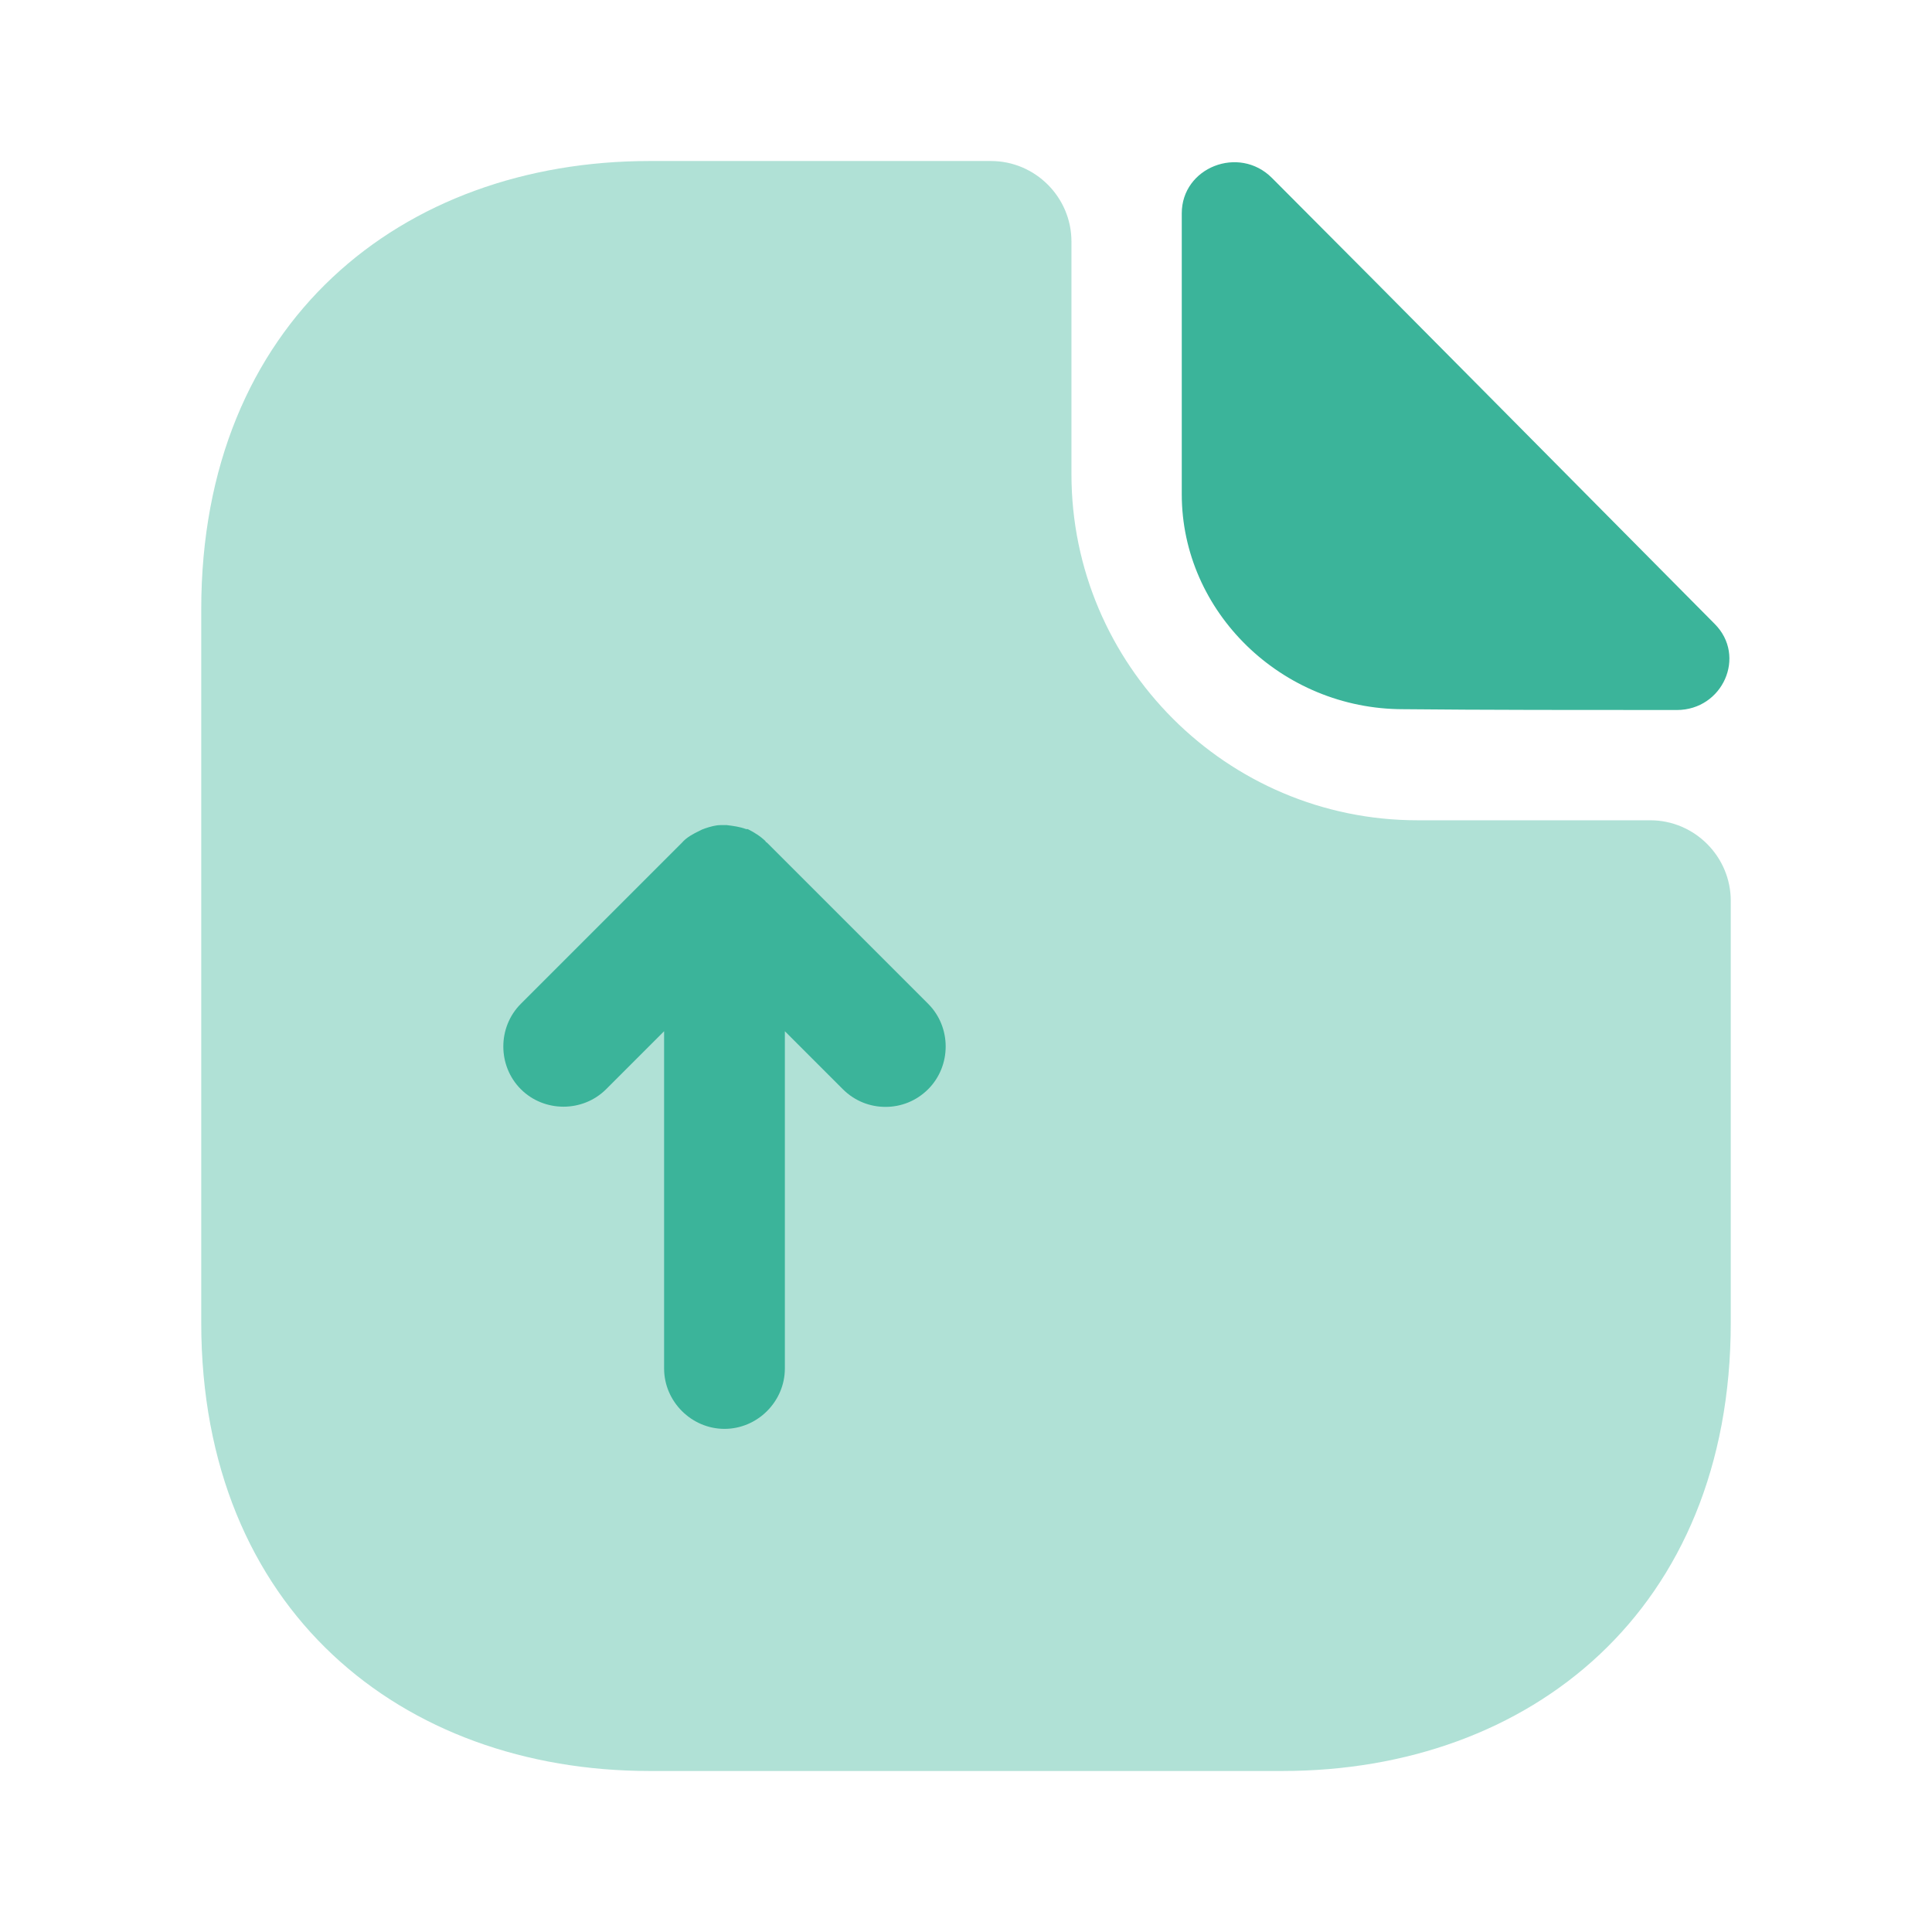
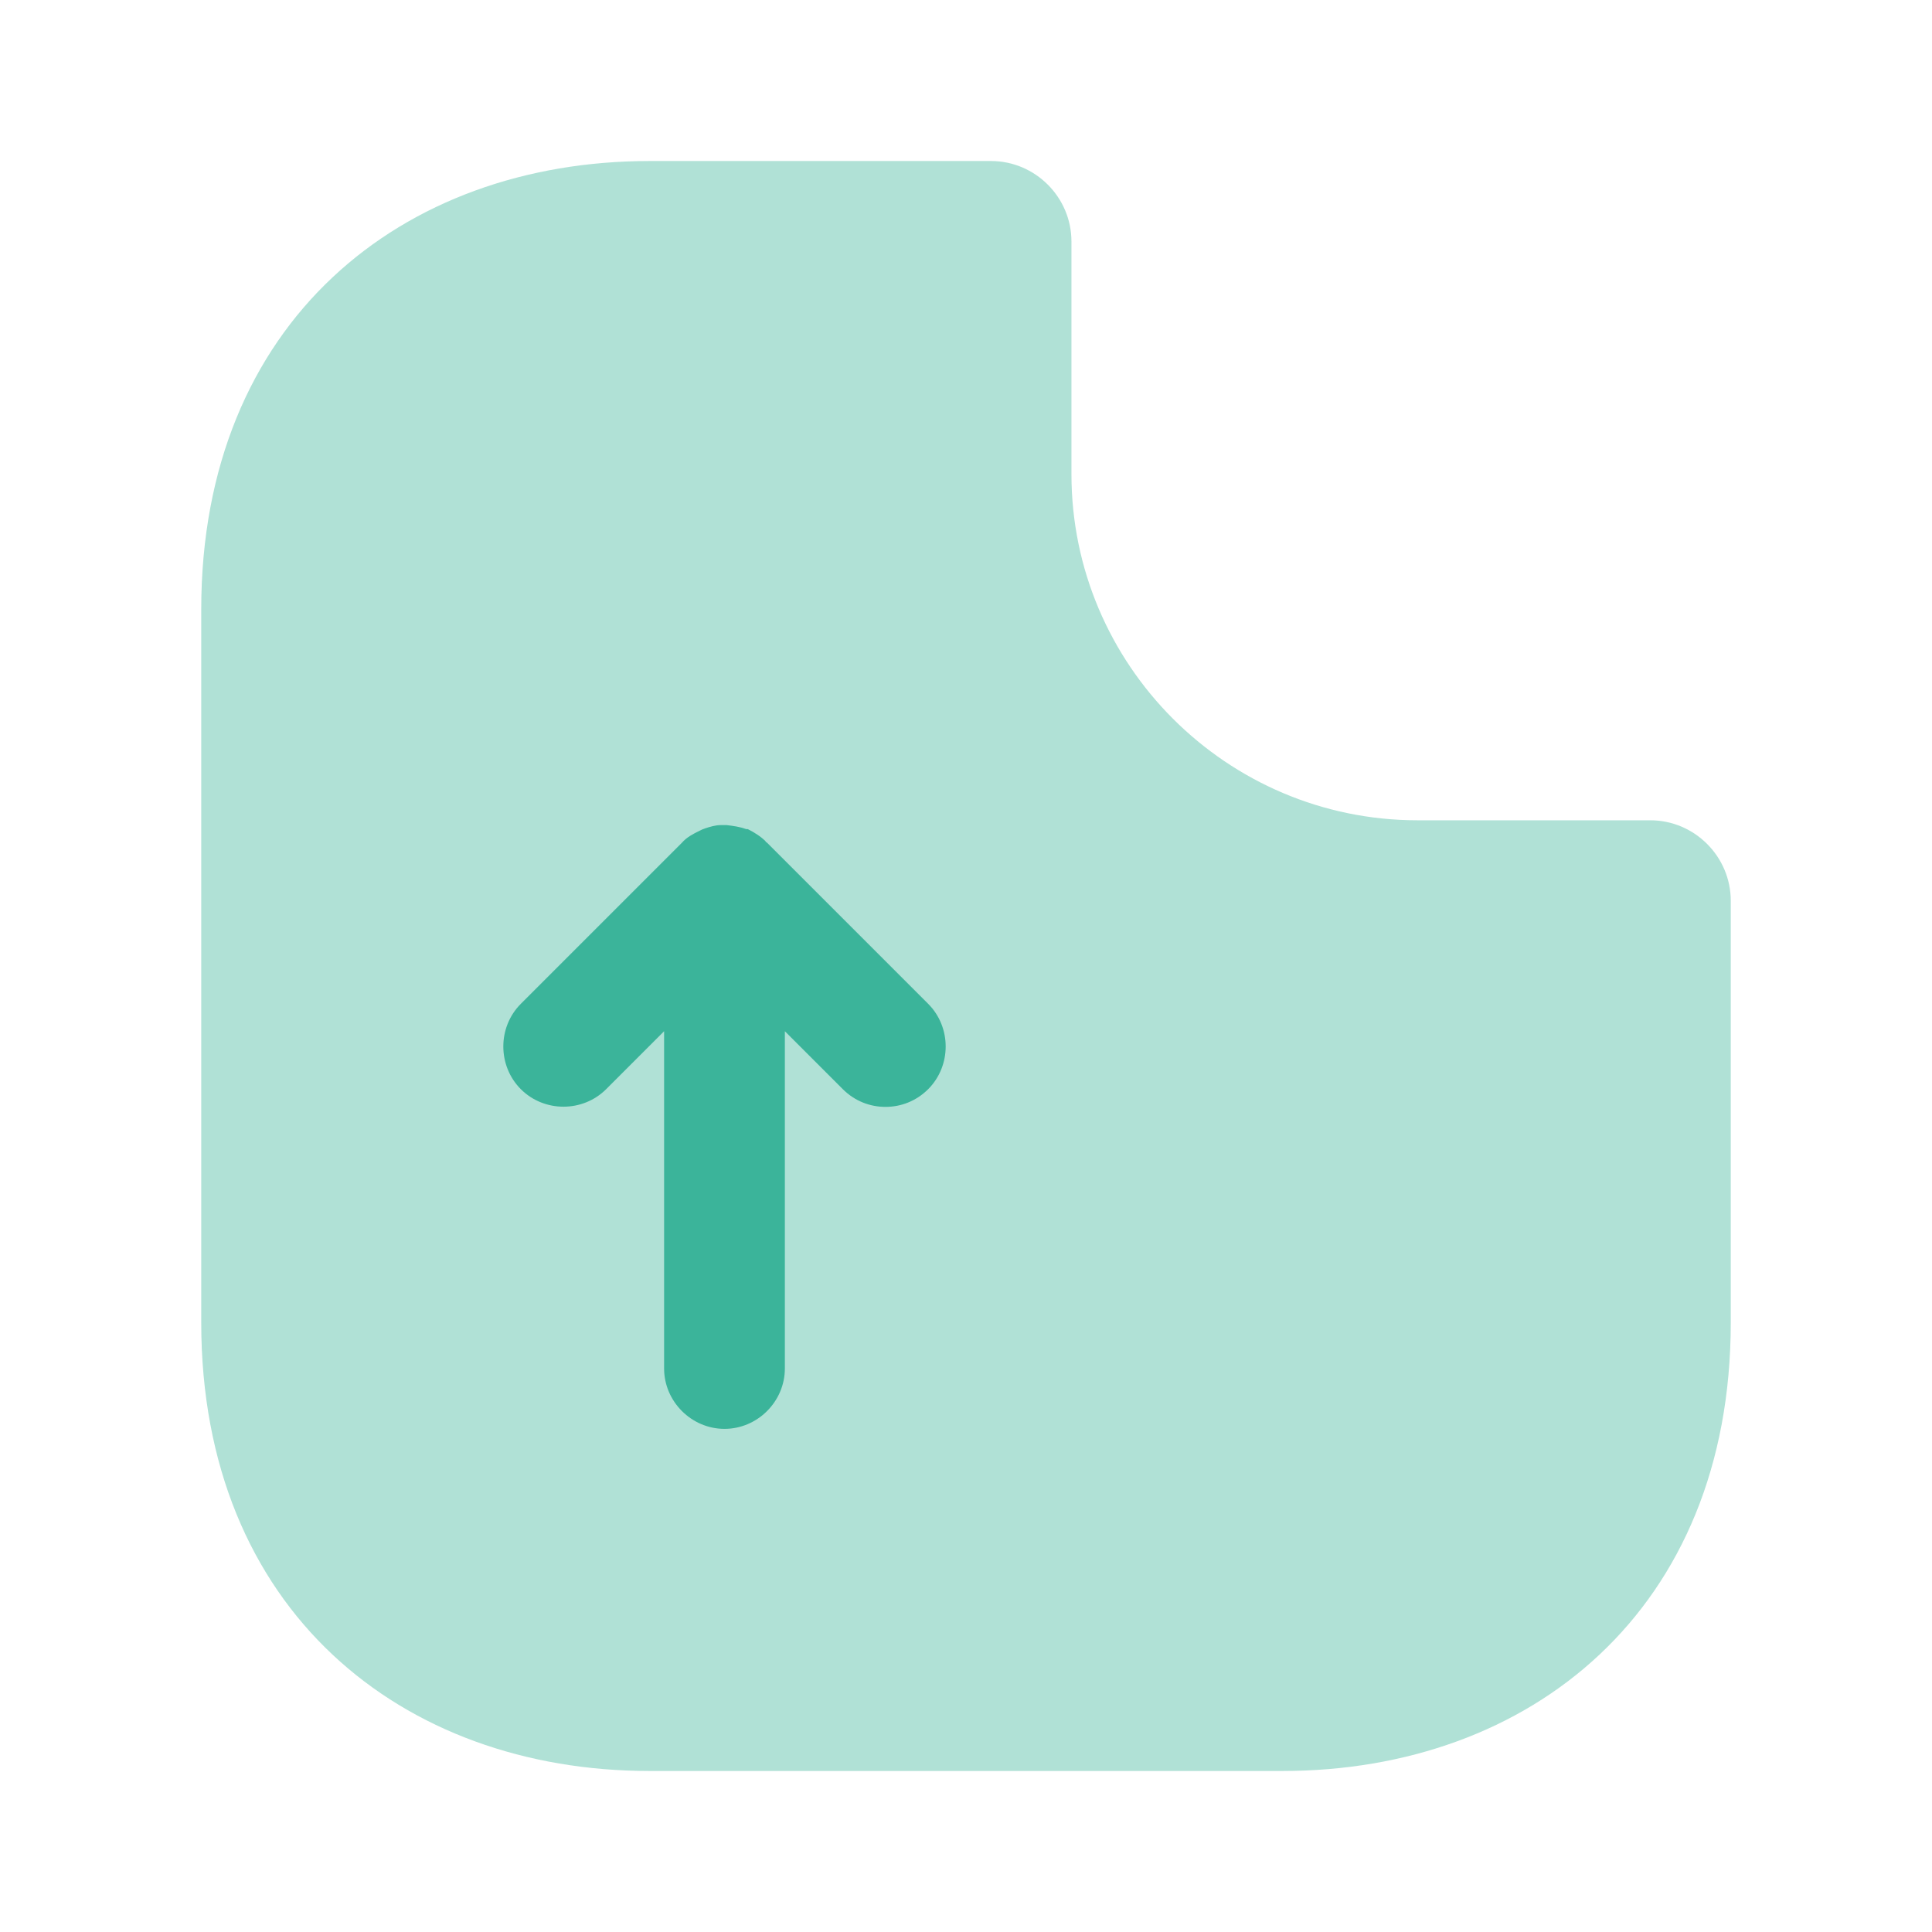
<svg xmlns="http://www.w3.org/2000/svg" width="50" height="50" viewBox="0 0 50 50" fill="none">
  <path opacity="0.4" d="M42.709 21.229H36.688C31.75 21.229 27.729 17.208 27.729 12.271V6.25C27.729 5.104 26.792 4.167 25.646 4.167H16.813C10.396 4.167 5.208 8.333 5.208 15.771V34.229C5.208 41.667 10.396 45.833 16.813 45.833H33.188C39.604 45.833 44.792 41.667 44.792 34.229V23.312C44.792 22.167 43.854 21.229 42.709 21.229Z" fill="#3BB49A" />
-   <path d="M32.917 4.604C32.063 3.75 30.584 4.333 30.584 5.521V12.792C30.584 15.833 33.167 18.354 36.313 18.354C38.292 18.375 41.042 18.375 43.396 18.375C44.584 18.375 45.209 16.979 44.375 16.146C41.375 13.125 36 7.688 32.917 4.604Z" fill="#3BB49A" />
  <path d="M24.021 25.979L19.854 21.812C19.833 21.792 19.812 21.792 19.812 21.771C19.687 21.646 19.521 21.542 19.354 21.458C19.333 21.458 19.333 21.458 19.312 21.458C19.146 21.396 18.979 21.375 18.812 21.354C18.75 21.354 18.708 21.354 18.646 21.354C18.521 21.354 18.375 21.396 18.25 21.438C18.187 21.458 18.146 21.479 18.104 21.5C17.937 21.583 17.771 21.667 17.646 21.812L13.479 25.979C12.875 26.583 12.875 27.583 13.479 28.188C14.083 28.792 15.083 28.792 15.687 28.188L17.187 26.688V35.417C17.187 36.271 17.896 36.979 18.75 36.979C19.604 36.979 20.312 36.271 20.312 35.417V26.688L21.812 28.188C22.125 28.5 22.521 28.646 22.916 28.646C23.312 28.646 23.708 28.5 24.021 28.188C24.625 27.583 24.625 26.583 24.021 25.979Z" fill="#3BB49A" />
</svg>